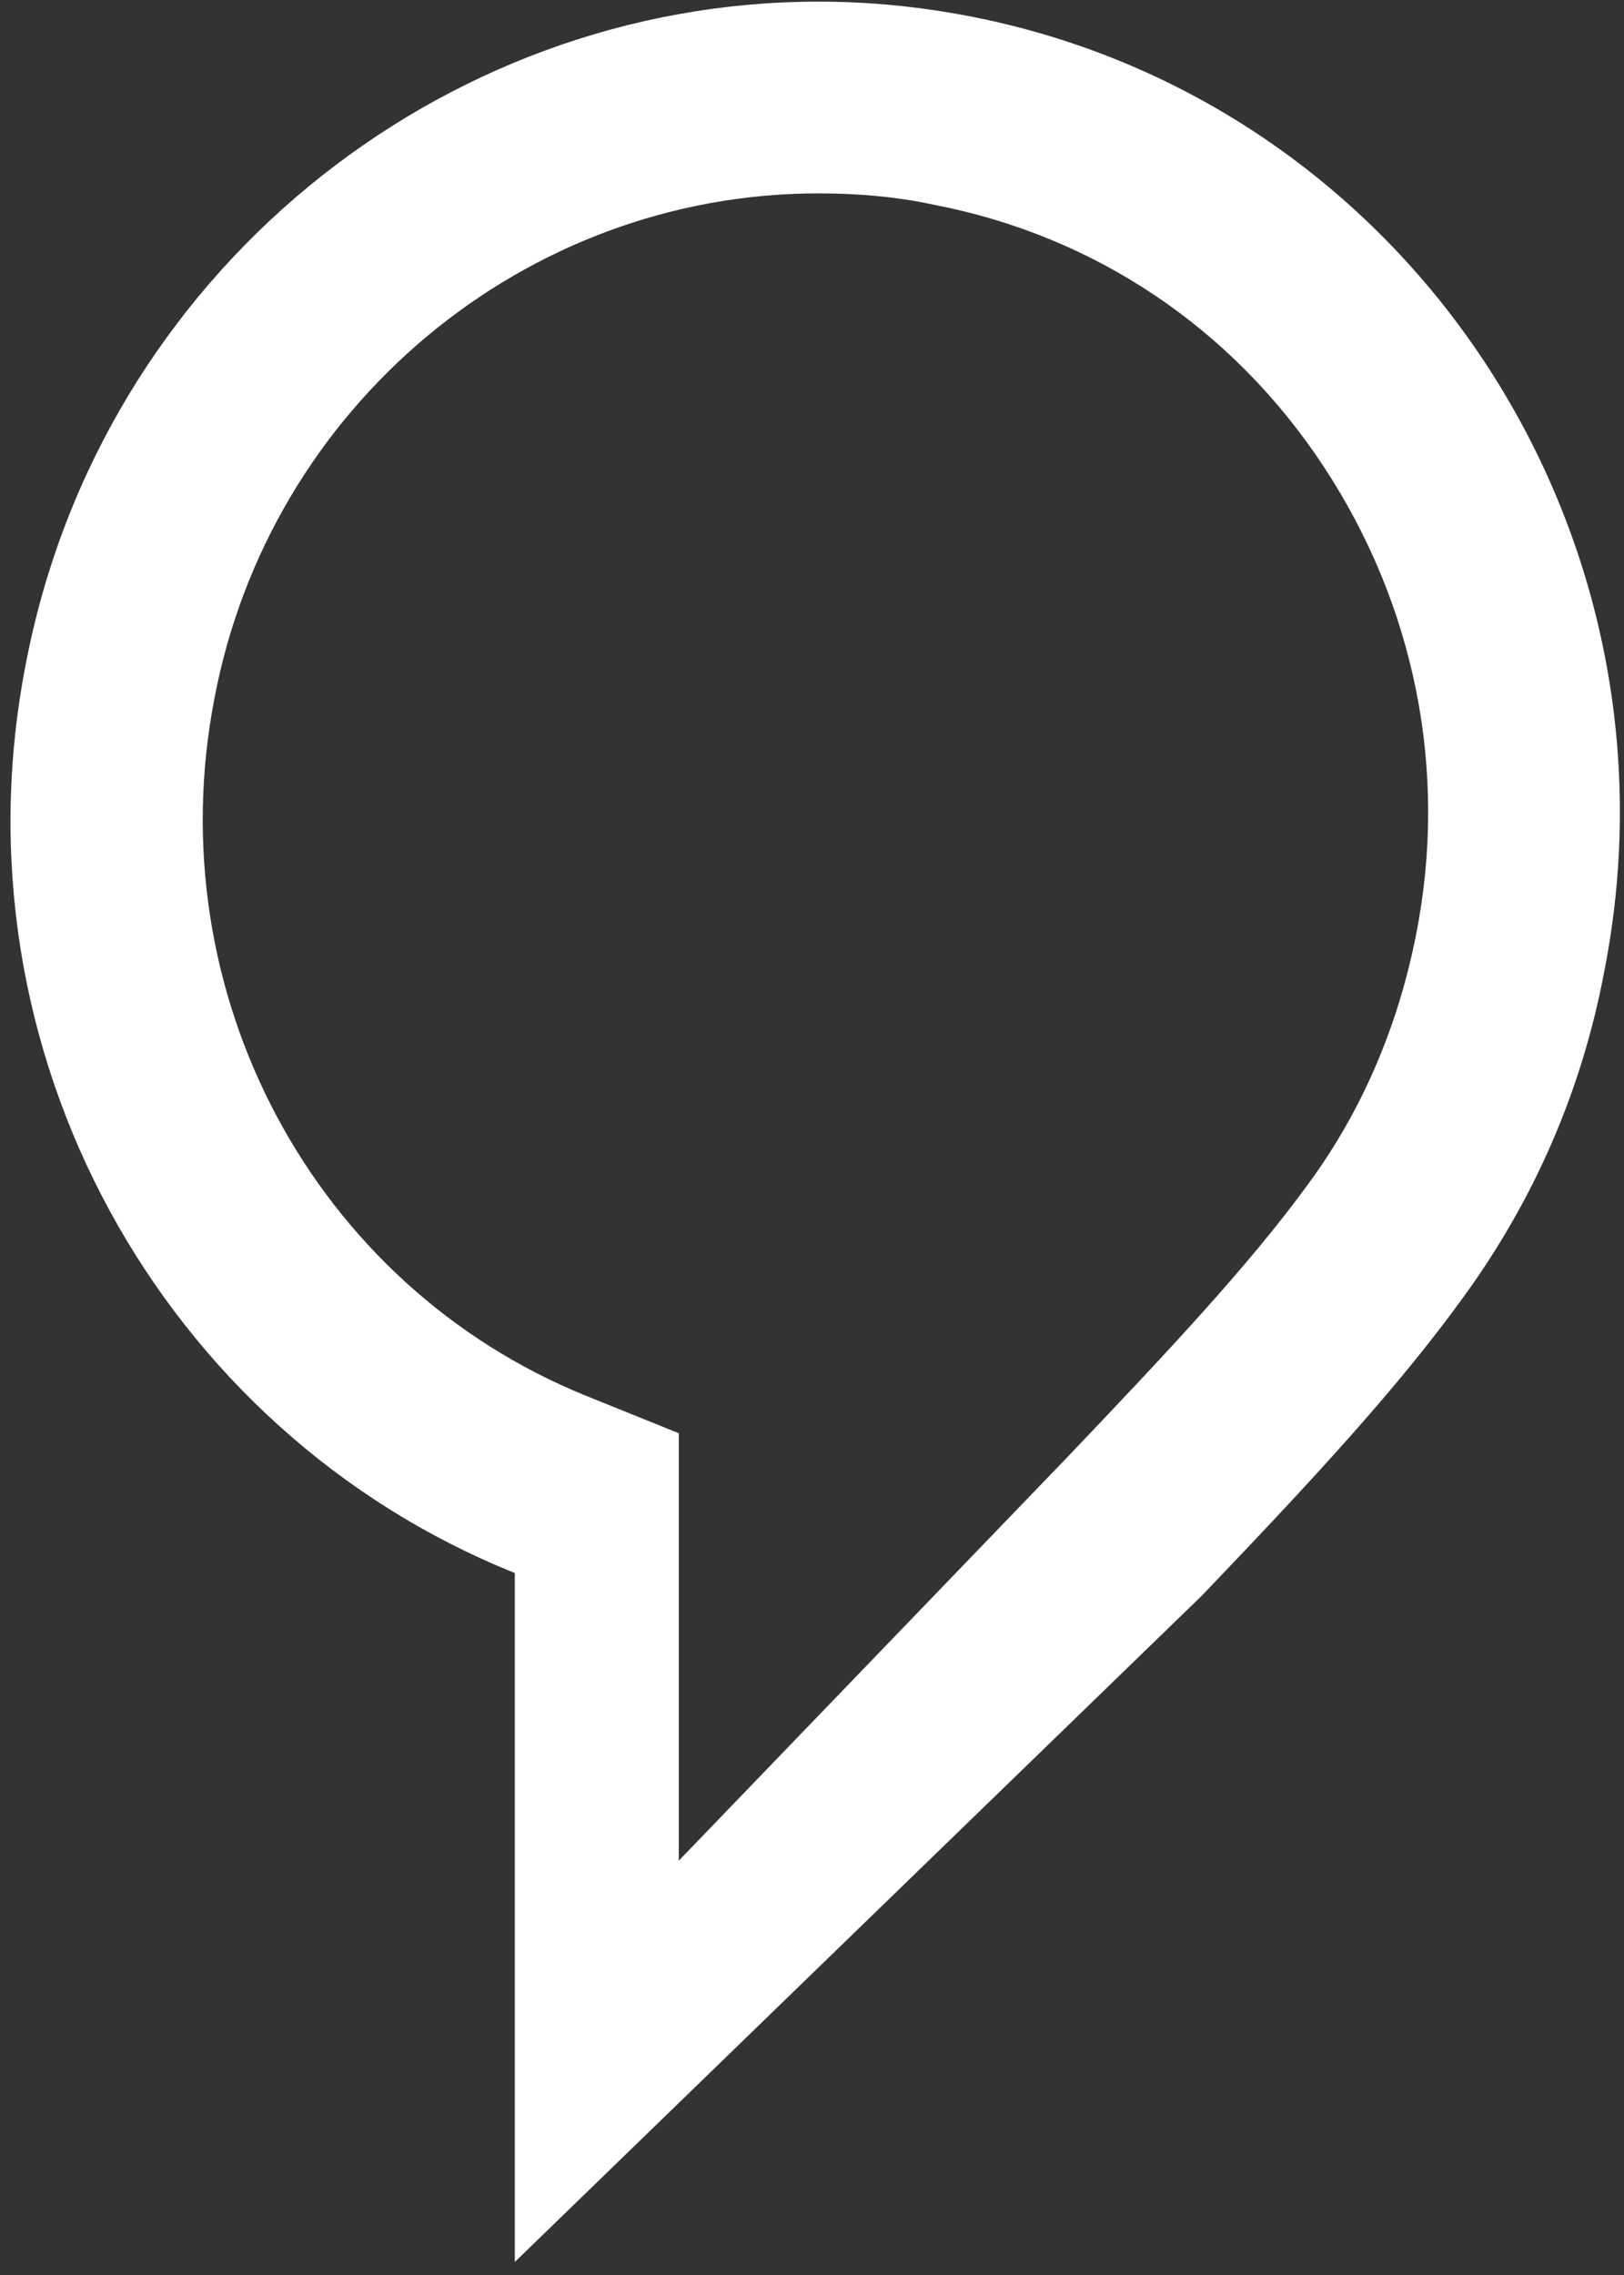
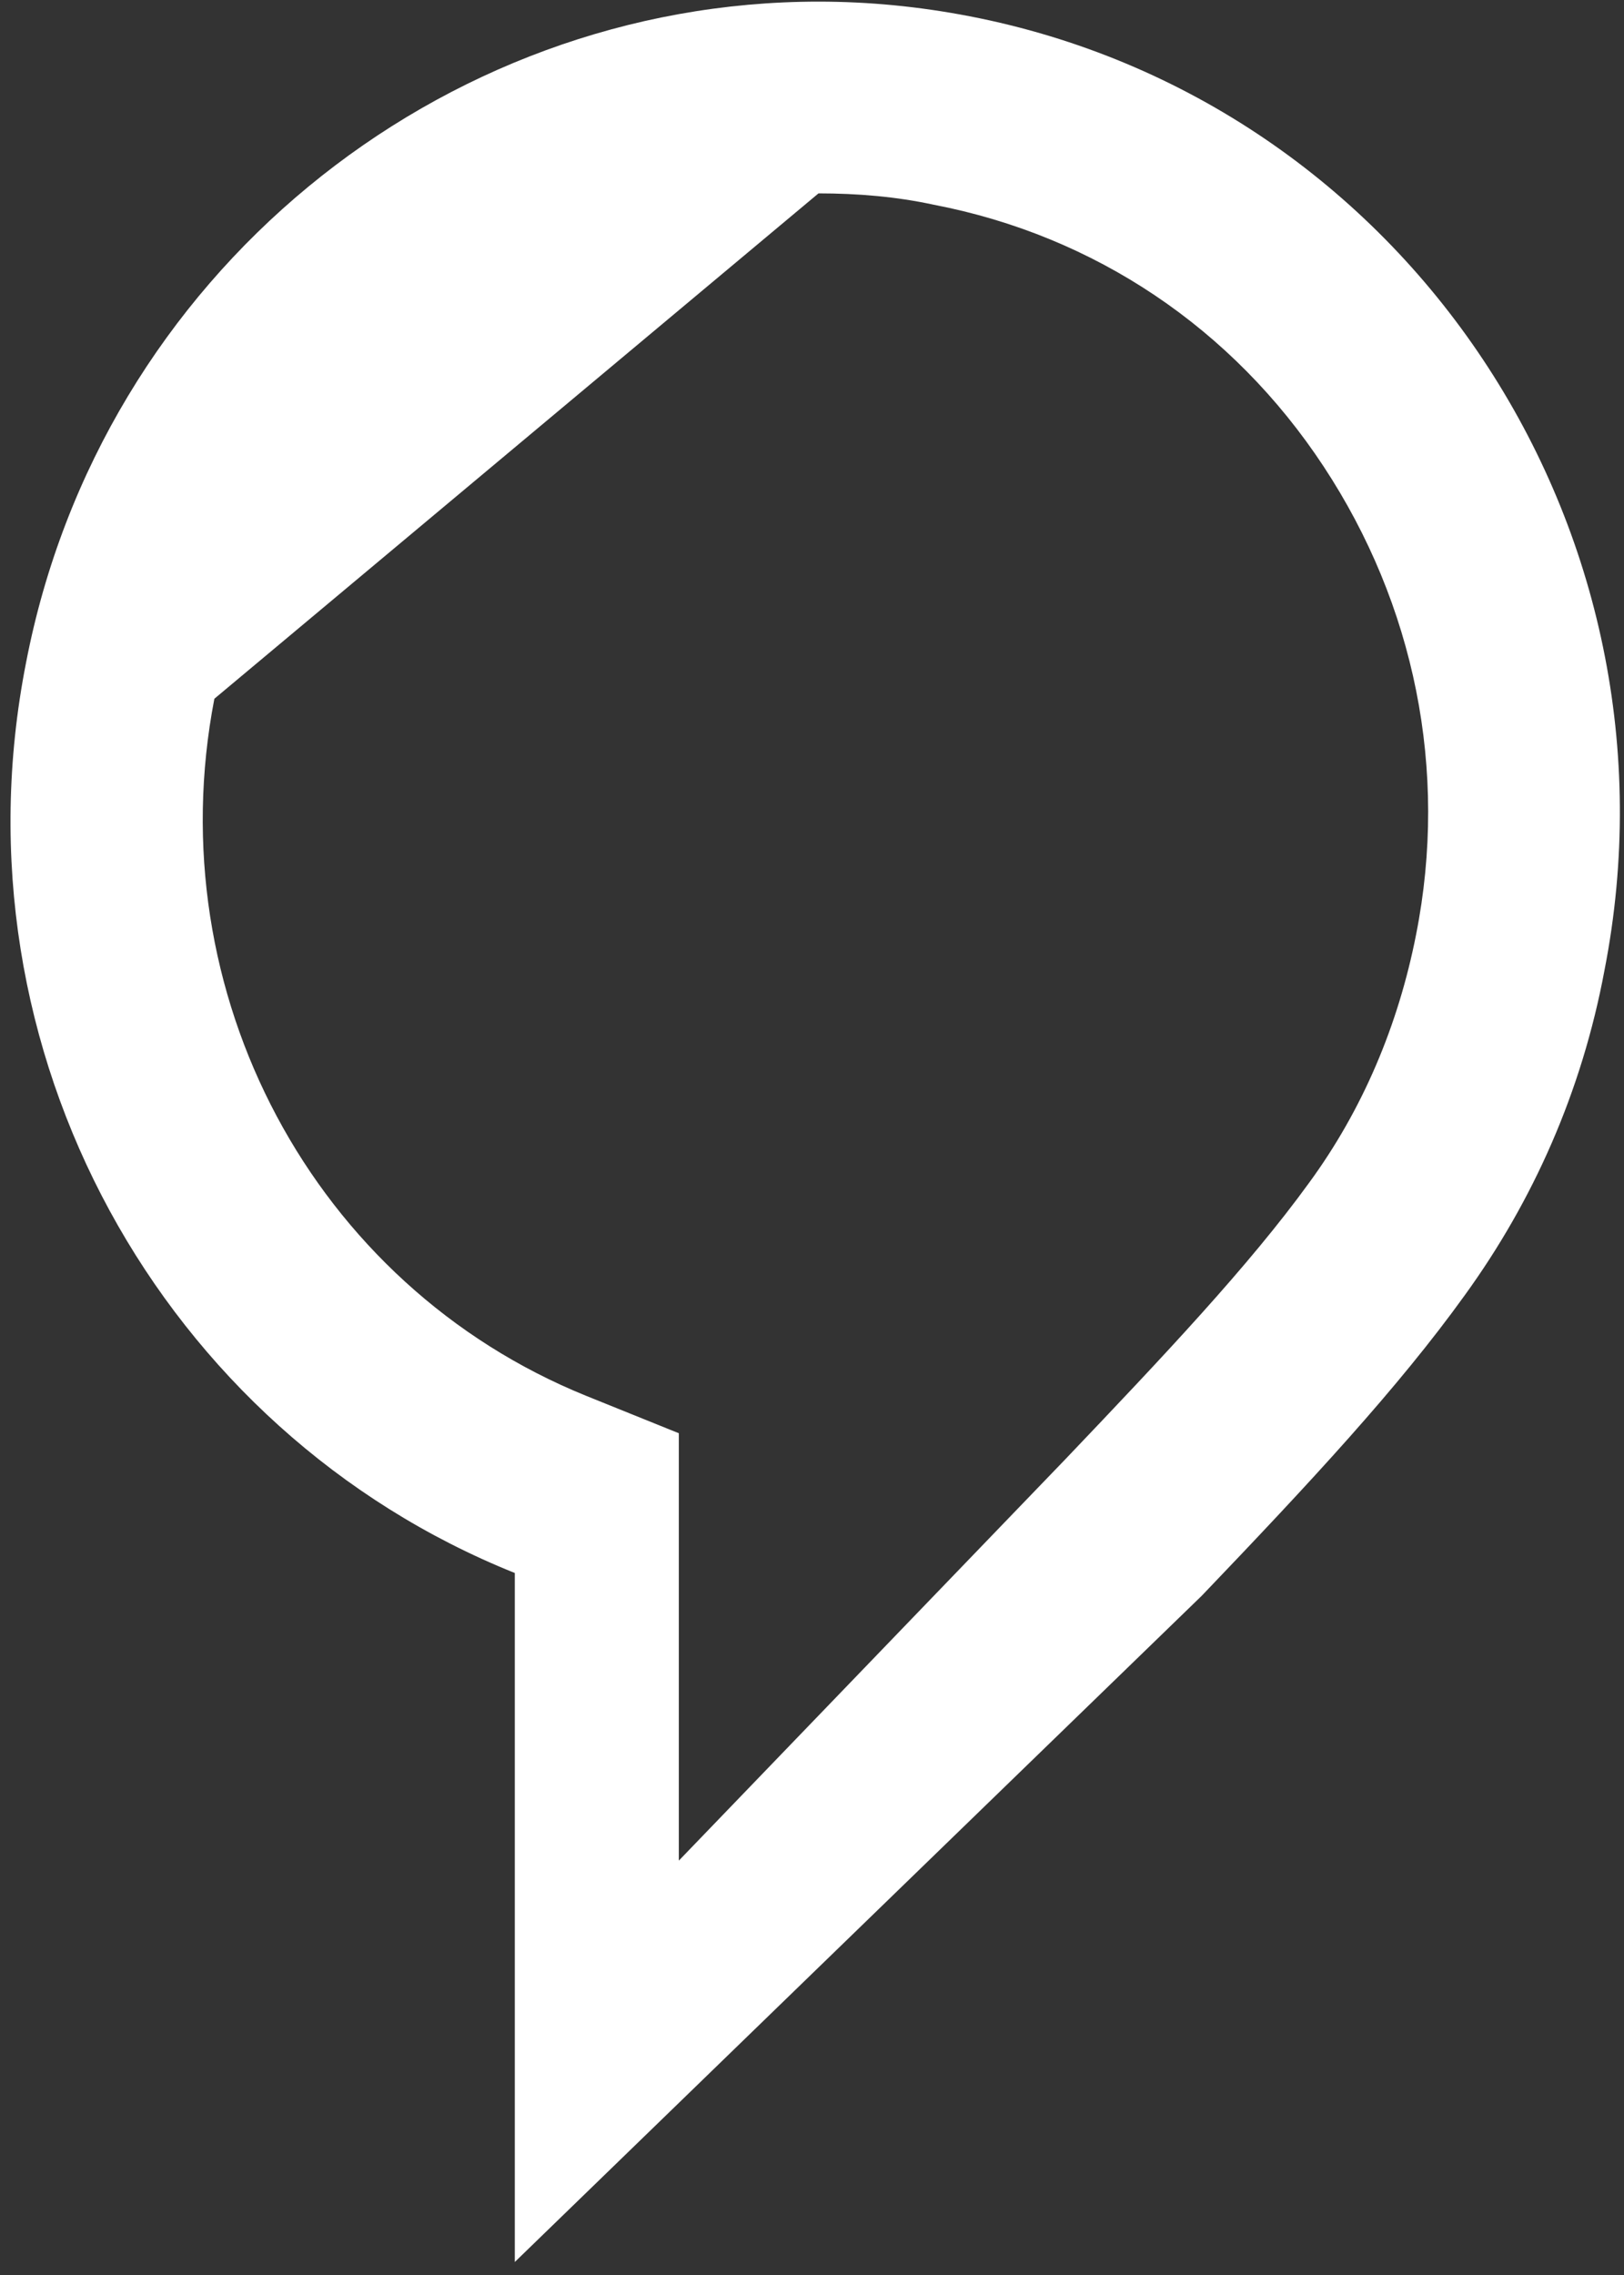
<svg xmlns="http://www.w3.org/2000/svg" width="100" height="140" viewBox="0 0 100 140" fill="none">
  <rect x="0" y="0" width="100" height="140" fill="#333333" stroke="none" />
-   <path d="M50.4 11.9C52.8 11.9 55.2 12.1 57.5 12.6C67.4 14.5 75.9 20.2 81.5 28.7C87.1 37.2 89.2 47.4 87.2 57.5C86.1 63.1 83.9 68.3 80.6 72.8C76.9 77.9 71.7 83.4 65.6 89.8L41.8 114.5V88.2L36.1 85.9C19.3 79.1 9.7 61.1 13.2 43C16.6 25 32.3 11.9 50.4 11.9ZM50.4 0.1C27.1 0.1 6.2 16.9 1.6 40.8C-3.1 64.7 10 88.1 31.7 96.8V139.2L74 98.2C80.7 91.2 86.1 85.4 90.2 79.7C94.4 73.9 97.4 67.2 98.8 59.7C104.1 32.6 86.6 6.2 59.7 1C56.6 0.4 53.5 0.1 50.4 0.1Z" fill="white" />
+   <path d="M50.4 11.9C52.8 11.9 55.2 12.1 57.5 12.6C67.4 14.5 75.9 20.2 81.5 28.7C87.1 37.2 89.2 47.4 87.2 57.5C86.1 63.1 83.9 68.3 80.6 72.8C76.9 77.9 71.7 83.4 65.6 89.8L41.8 114.5V88.2L36.1 85.9C19.3 79.1 9.7 61.1 13.2 43ZM50.4 0.1C27.1 0.1 6.2 16.9 1.6 40.8C-3.1 64.7 10 88.1 31.7 96.8V139.2L74 98.2C80.7 91.2 86.1 85.4 90.2 79.7C94.4 73.9 97.4 67.2 98.8 59.7C104.1 32.6 86.6 6.2 59.7 1C56.6 0.4 53.5 0.1 50.4 0.1Z" fill="white" />
</svg>